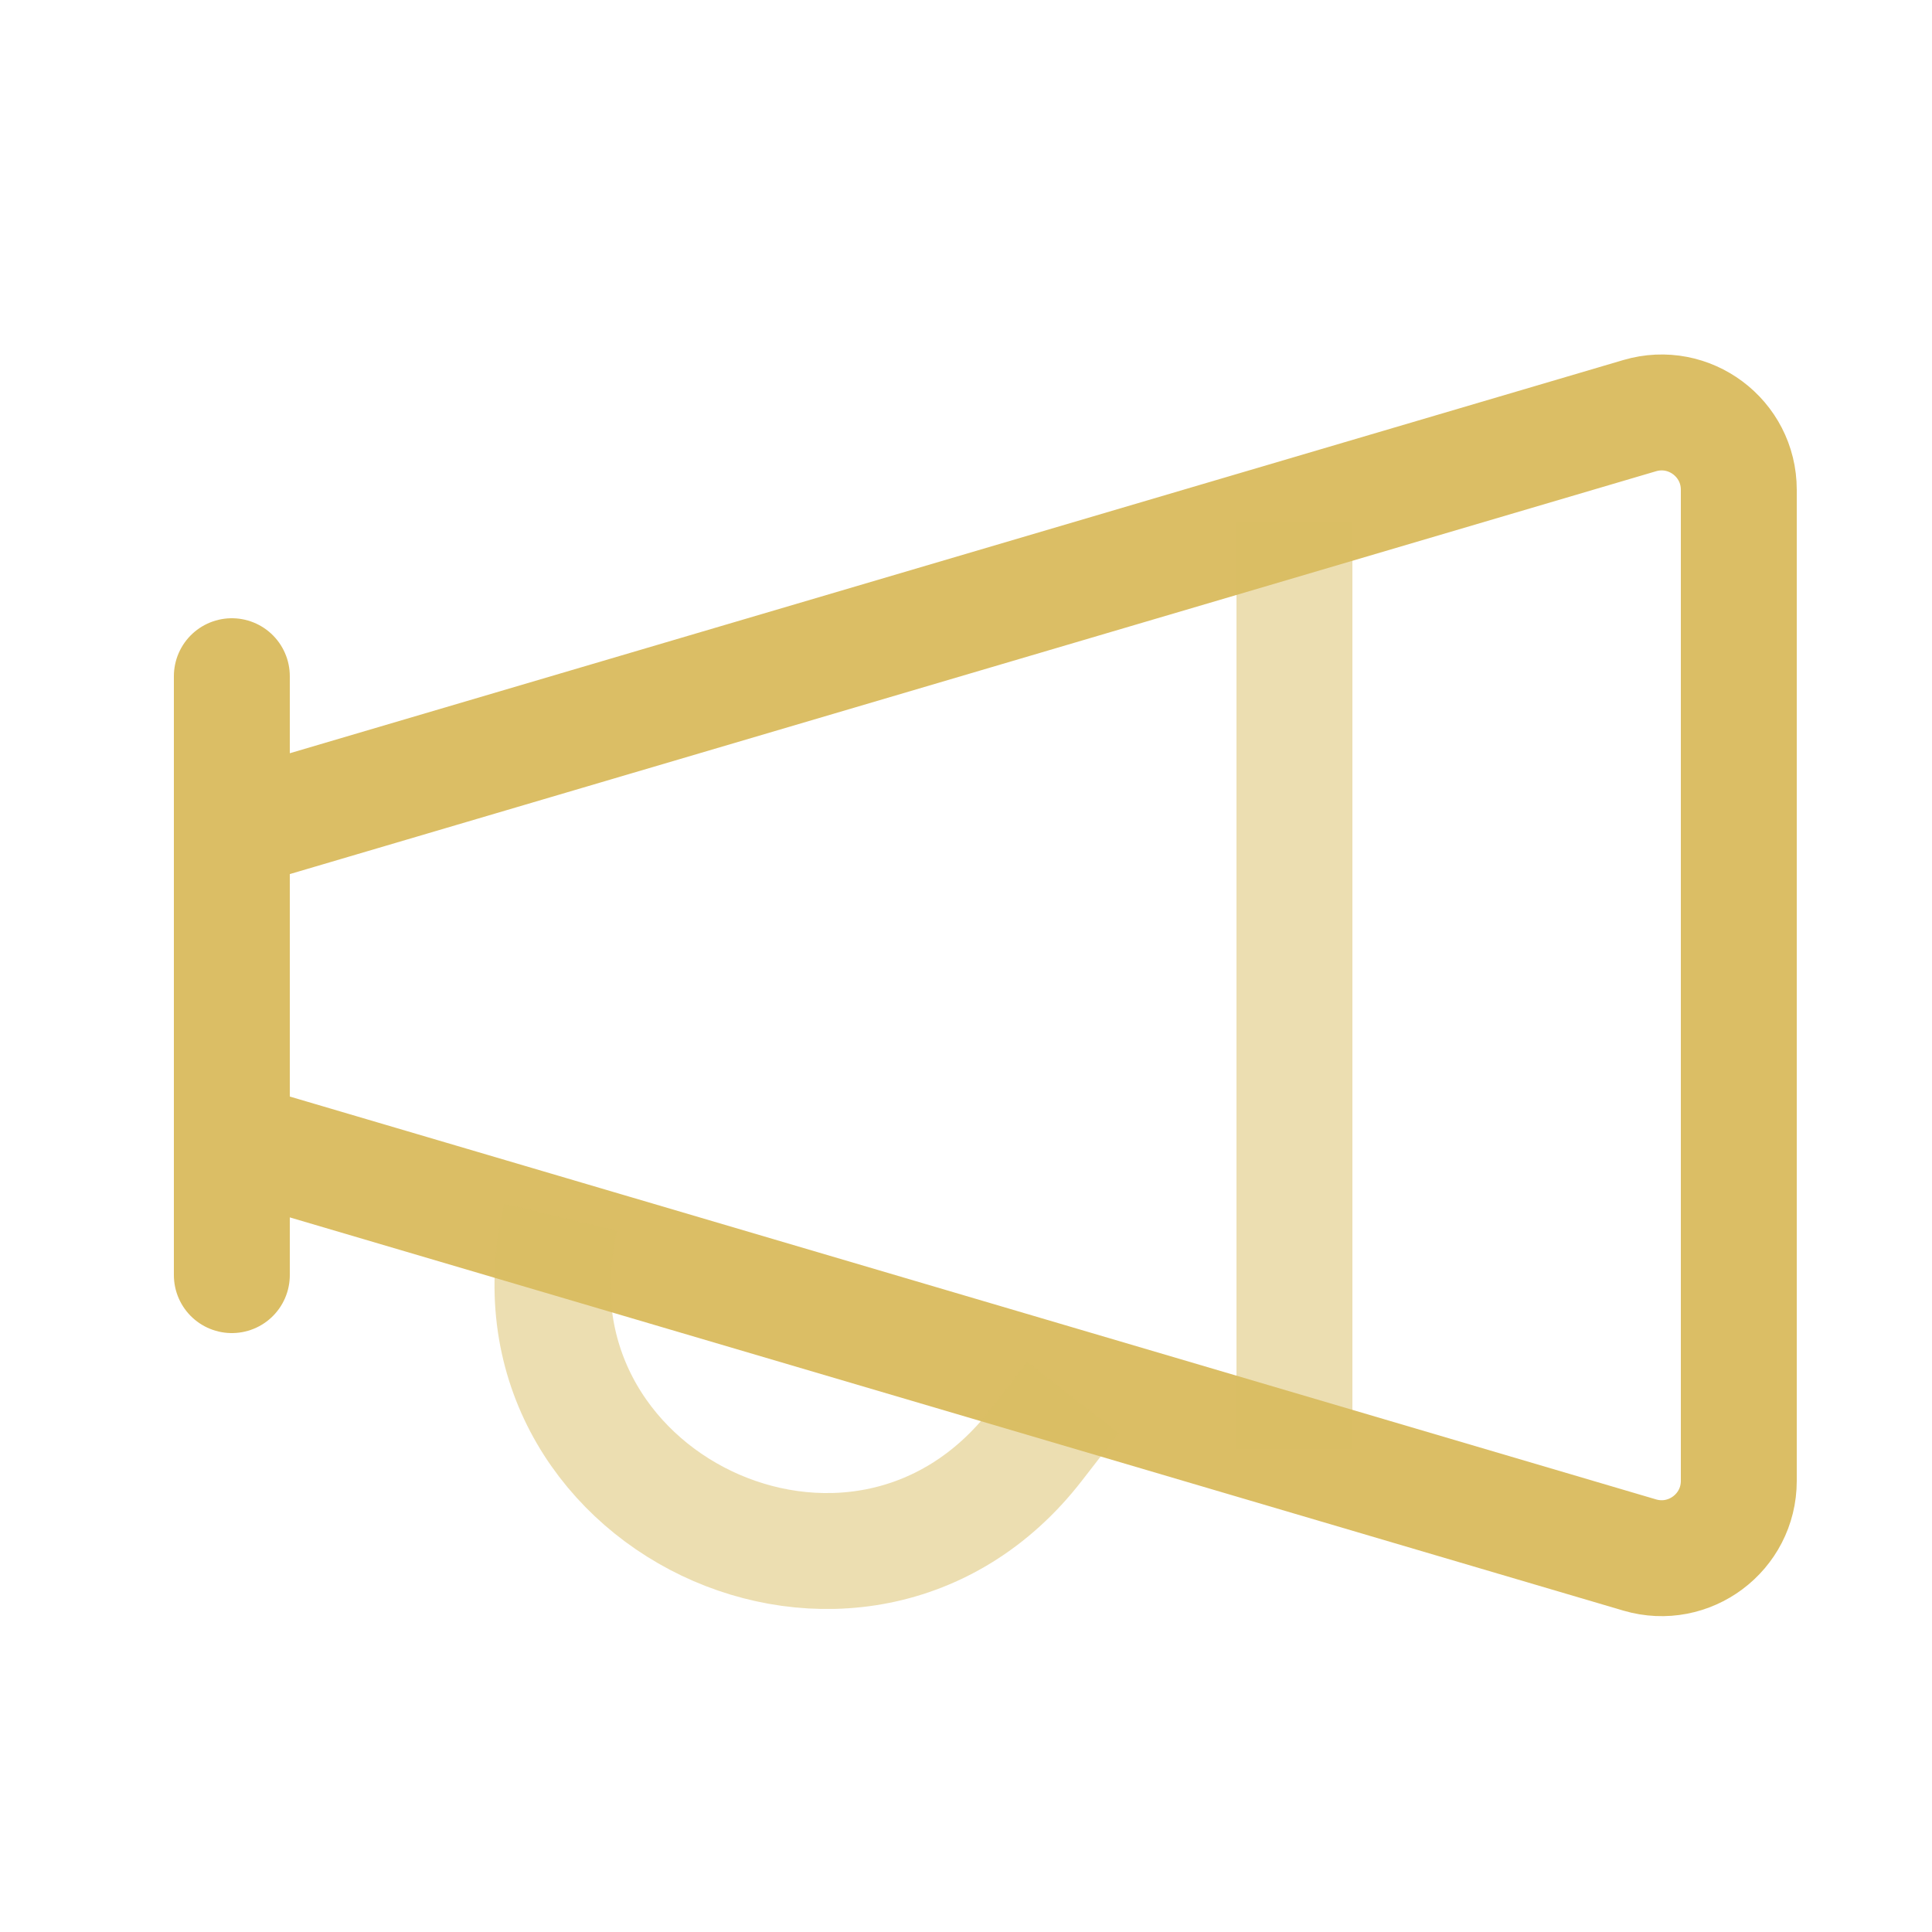
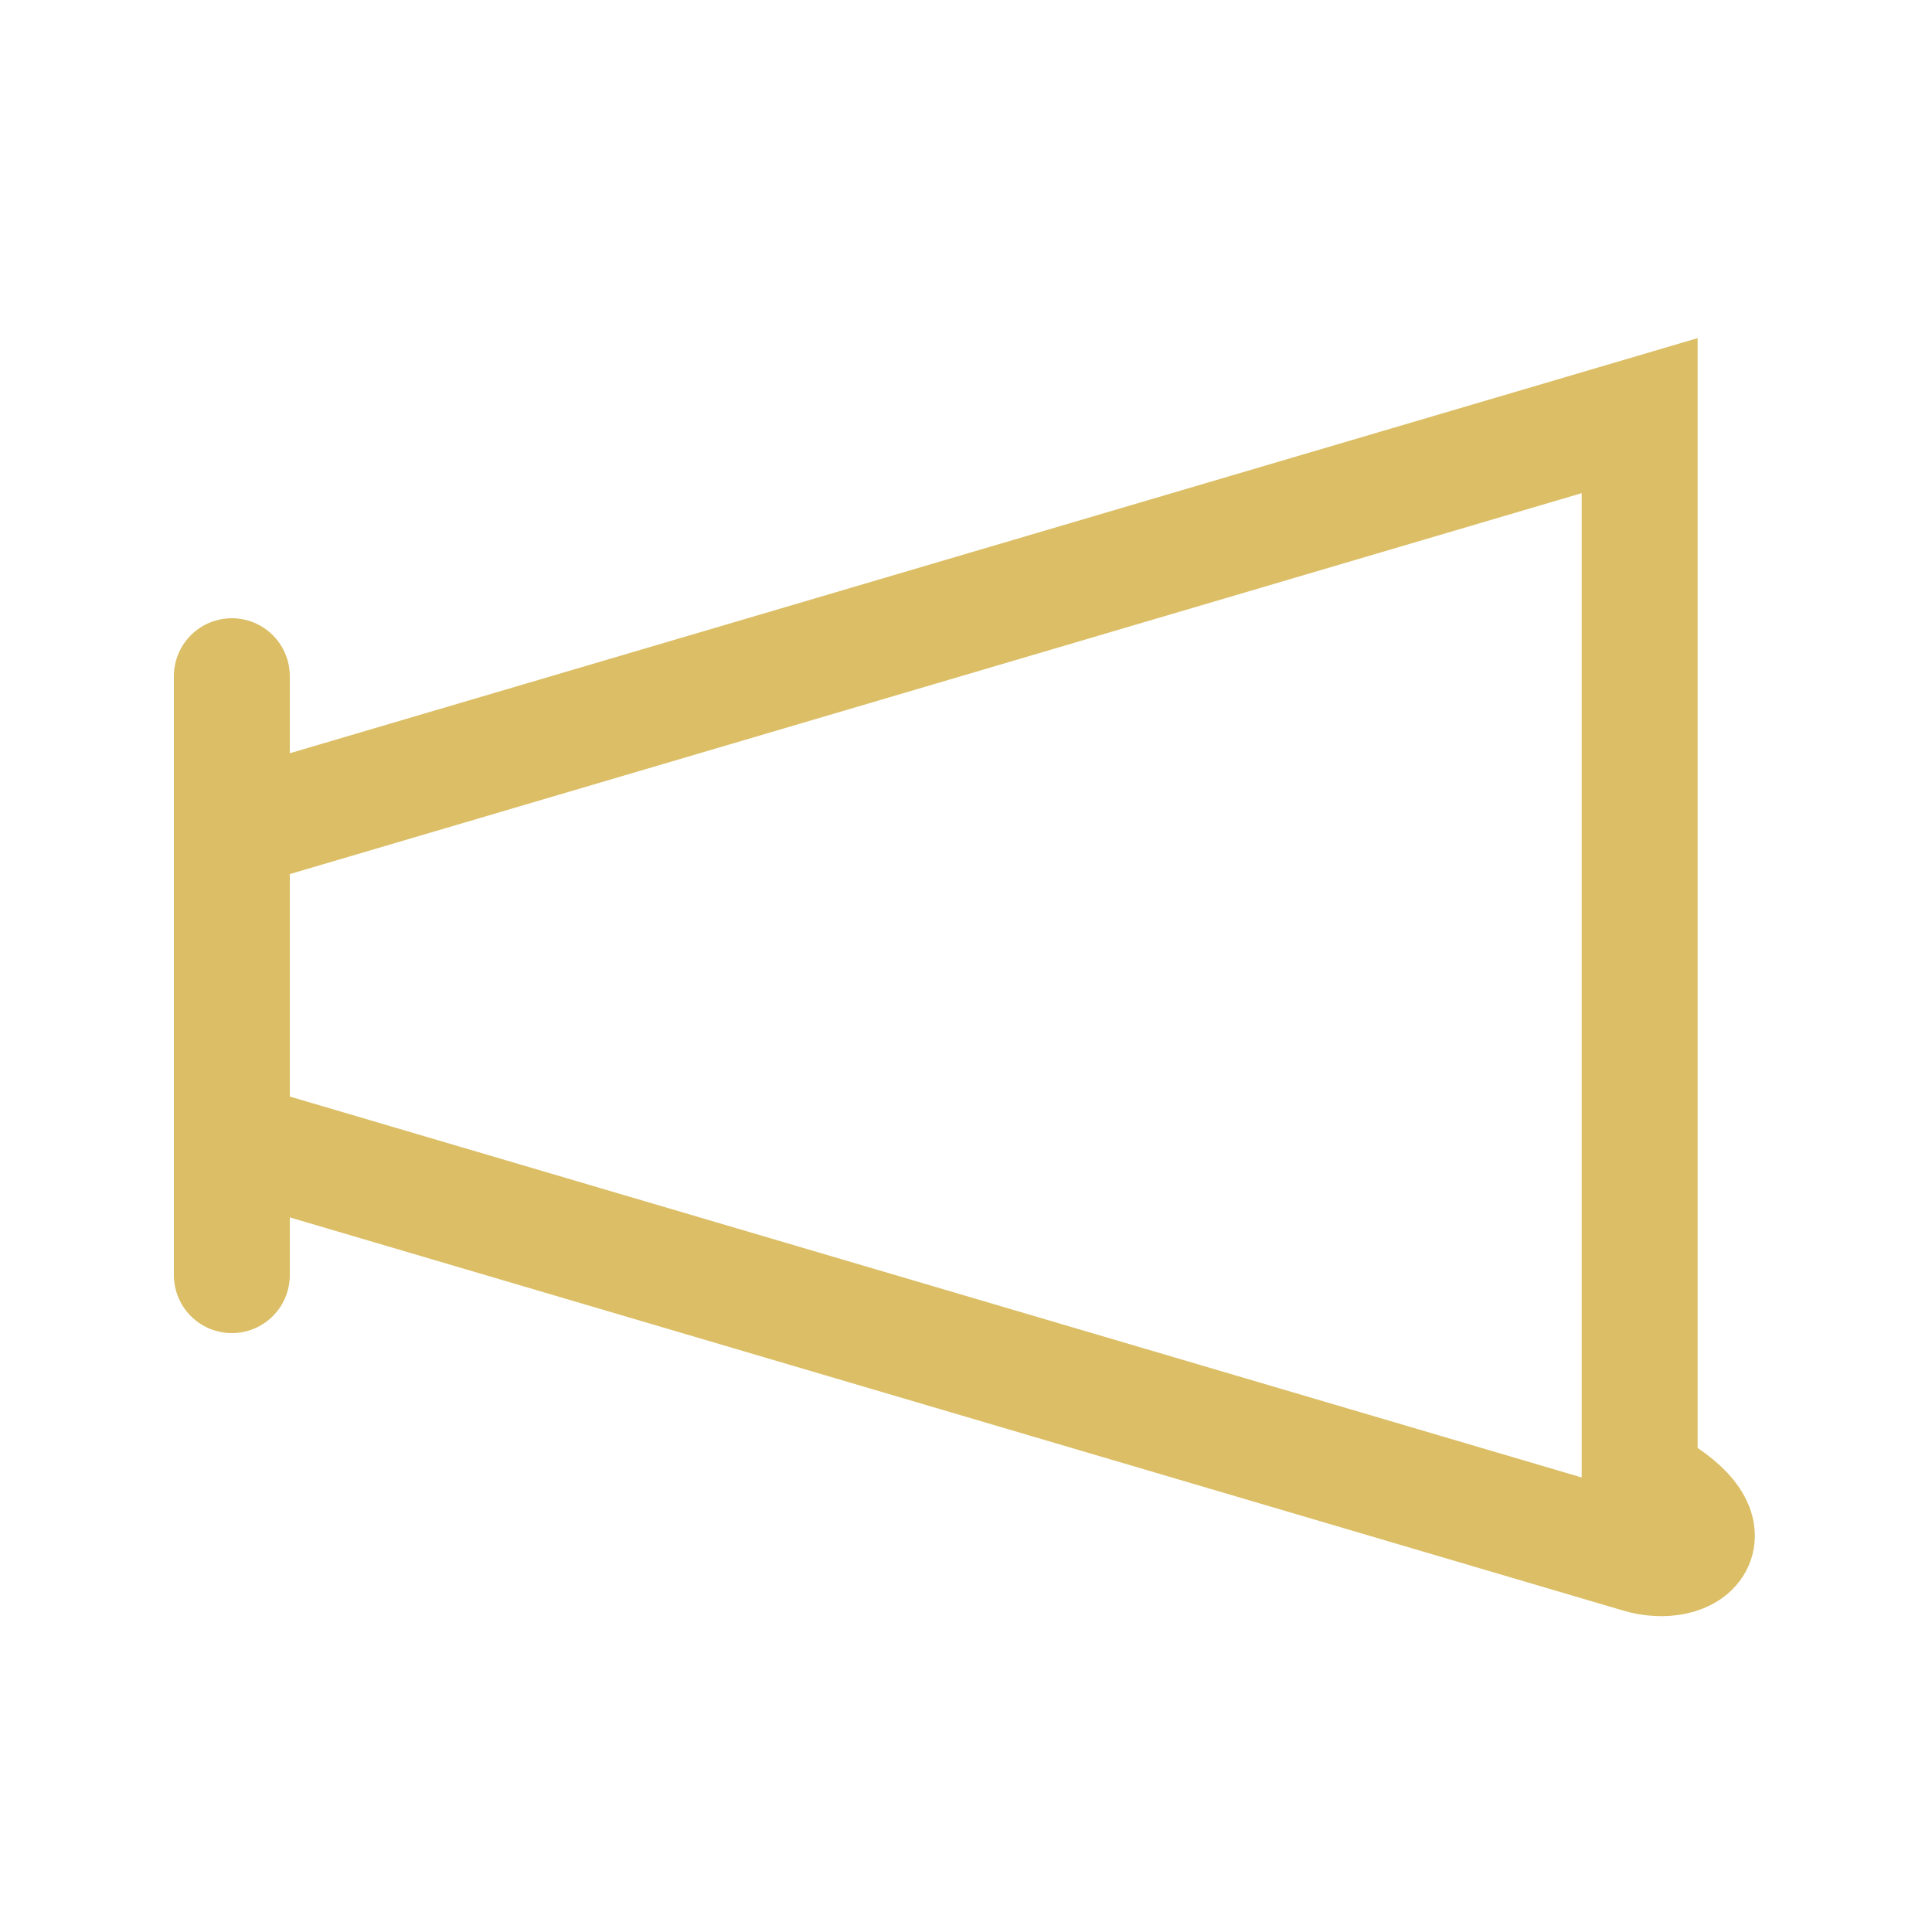
<svg xmlns="http://www.w3.org/2000/svg" width="50" height="50" viewBox="0 0 50 50" fill="none">
-   <path d="M6 21.5L42.434 10.757C43.716 10.379 45 11.339 45 12.675V38.325C45 39.661 43.716 40.621 42.434 40.243L6 29.5M6 21.5V29.5M6 21.5V17.5M6 29.5V33" stroke="#DBBE65" stroke-width="3" stroke-linecap="round" />
-   <path opacity="0.5" d="M27.768 36.17L26.815 37.4C22.216 43.343 12.762 38.815 14.511 31.506" stroke="#DBBE65" stroke-width="3" />
-   <path opacity="0.5" d="M33.5 13.5L33.5 37.5" stroke="#DBBE65" stroke-width="3" />
+   <path d="M6 21.5L42.434 10.757V38.325C45 39.661 43.716 40.621 42.434 40.243L6 29.5M6 21.5V29.5M6 21.5V17.5M6 29.5V33" stroke="#DBBE65" stroke-width="3" stroke-linecap="round" />
</svg>